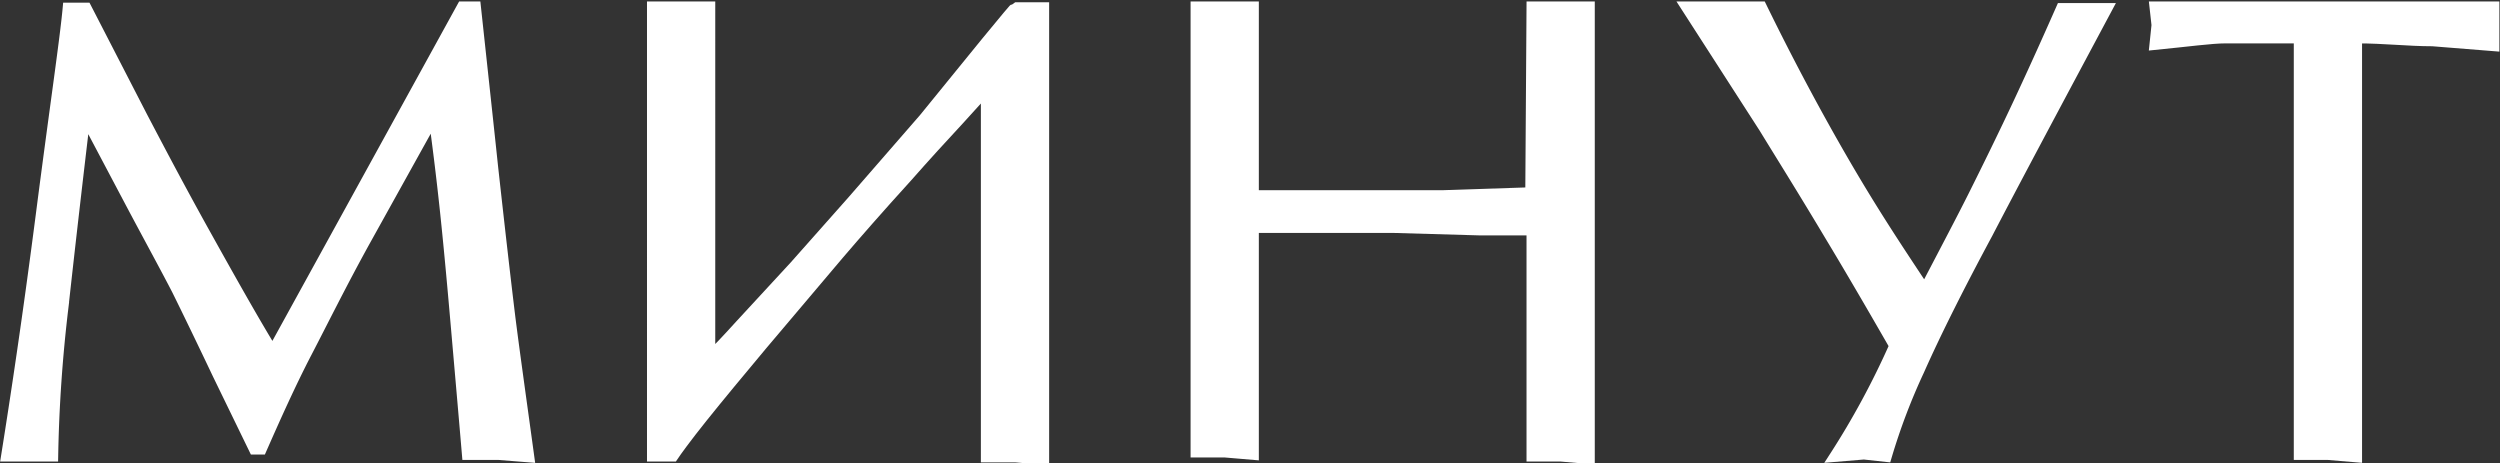
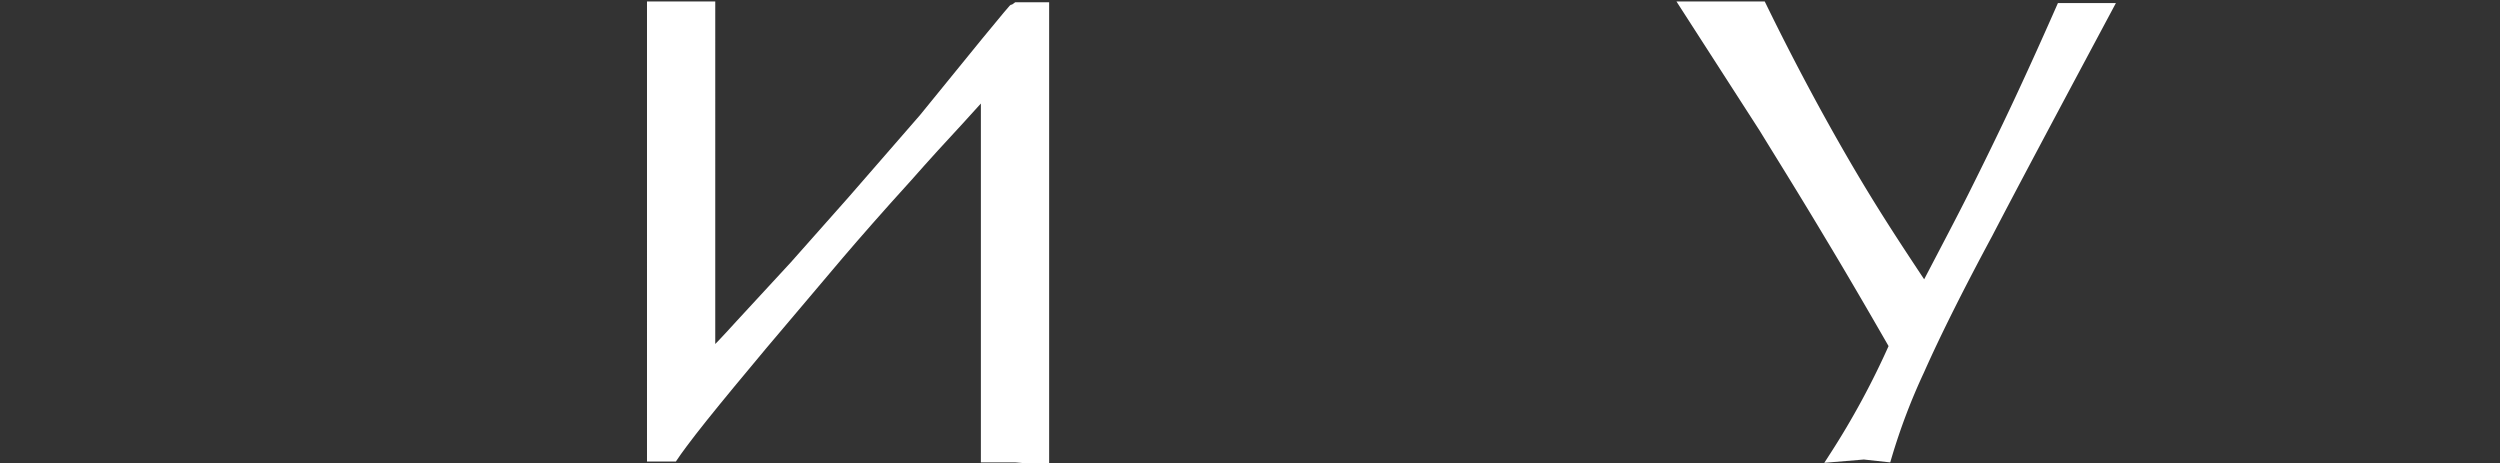
<svg xmlns="http://www.w3.org/2000/svg" viewBox="0 0 60.8 11.27">
  <rect x="0" y="0" width="60.8" height="11.27" fill="#333333" stroke="none" />
  <defs>
    <style>.cls-1{fill:#fff;stroke:#fff;stroke-miterlimit:10;stroke-width:0.25px;}</style>
  </defs>
  <g id="Слой_2" data-name="Слой 2">
    <g id="text">
-       <path class="cls-1" d="M11.57.16c.23,2.13.37,3.43.42,3.91q.26,2.35.42,3.66c.11.87.27,2,.46,3.39l-.75-.06-.76,0c-.09-1.06-.18-2.08-.26-3s-.17-1.93-.27-2.88-.2-1.72-.28-2.32L8.85,5.92c-.55,1-1,1.91-1.39,2.66s-.77,1.6-1.1,2.35H6.18L5.3,9.12q-.57-1.2-1-2.07C4,6.47,3.61,5.76,3.17,4.93L2.07,2.85c-.18,1.52-.36,3.07-.53,4.62a35.57,35.57,0,0,0-.25,3.63l-.56,0-.58,0C.37,9.72.67,7.75,1,5.19s.58-4.23.65-5H2.1L3.46,2.83c.43.82.93,1.77,1.52,2.83S6.17,7.79,6.63,8.54L11.24.16Z" />
      <path class="cls-1" d="M15.86.16l.26,0,.44,0,.71,0V8.51h.16s.2-.2.57-.61l1.32-1.43,1.41-1.59,1.74-2L24,1c.45-.55.68-.82.69-.82h.7v11l-.7-.06-.71,0V2.37h-.16l-.49.54c-.4.43-.82.89-1.27,1.4-.7.77-1.25,1.4-1.66,1.88L18.53,8.4c-.56.67-1.05,1.26-1.45,1.76s-.63.82-.71.94h-.51Z" />
-       <path class="cls-1" d="M37.25.16l.71,0,.7,0v11l-.7-.06-.71,0V5.6c-.52,0-.94,0-1.26,0l-2.1-.06c-.51,0-1.16,0-2,0l-1.4,0v5.52l-.71-.06-.7,0V.16l.7,0,.71,0V4.75c.53,0,1.2,0,2,0l1.37,0h1.25l2.11-.07Z" />
      <path class="cls-1" d="M46.07,8.41c-.62-1.08-1.13-1.95-1.54-2.63-.68-1.14-1.22-2-1.63-2.67L41,.16l1,0,.84,0c.64,1.31,1.31,2.57,2,3.76s1.26,2.05,1.89,3h.14c.47-.9.85-1.62,1.12-2.16s.73-1.47,1.14-2.35.74-1.62,1-2.21l.54,0,.58,0c-1.39,2.6-2.36,4.42-2.91,5.48C47.63,7,47.08,8.1,46.68,9a15,15,0,0,0-.8,2.11l-.55-.06-.72.06A19.68,19.68,0,0,0,46.07,8.41Z" />
-       <path class="cls-1" d="M57.32,11.12l-.71-.06-.7,0V.93c-.83,0-1.43,0-1.78,0s-.92.08-1.73.16l.05-.48L52.4.16h8.26l0,.48,0,.48L59.16,1C58.56,1,58,.93,57.32.93Z" />
    </g>
  </g>
</svg>